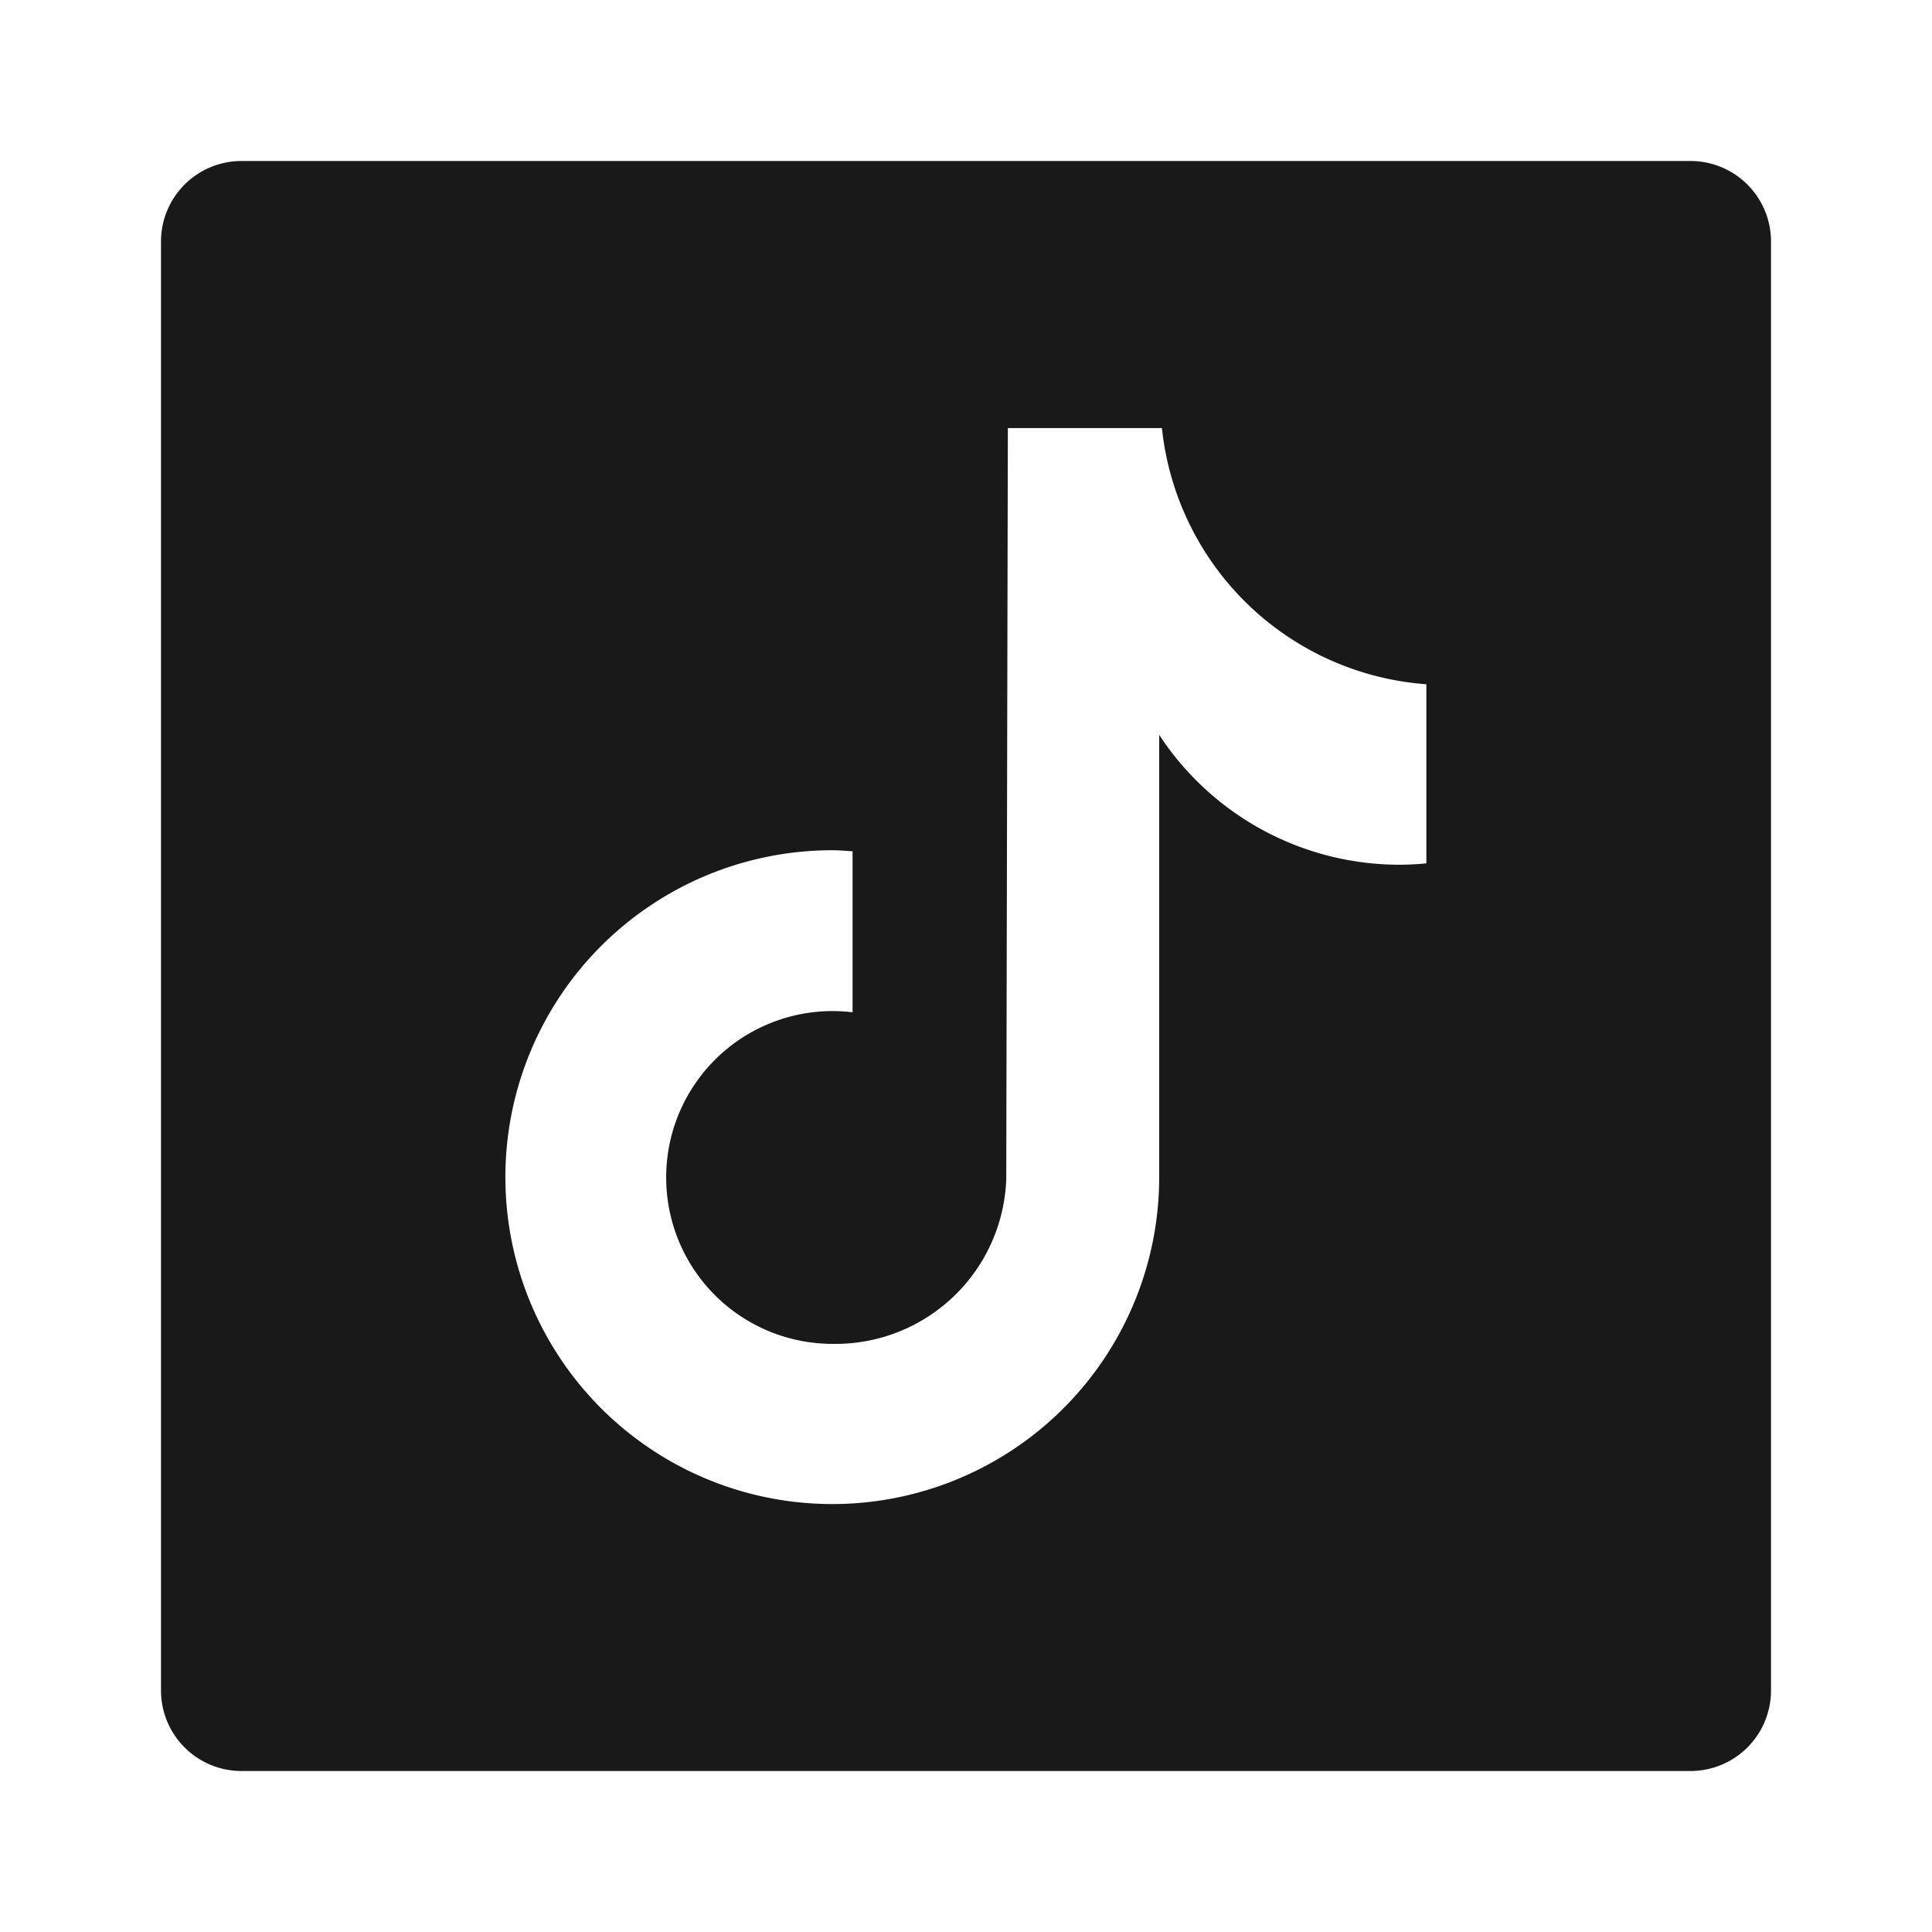
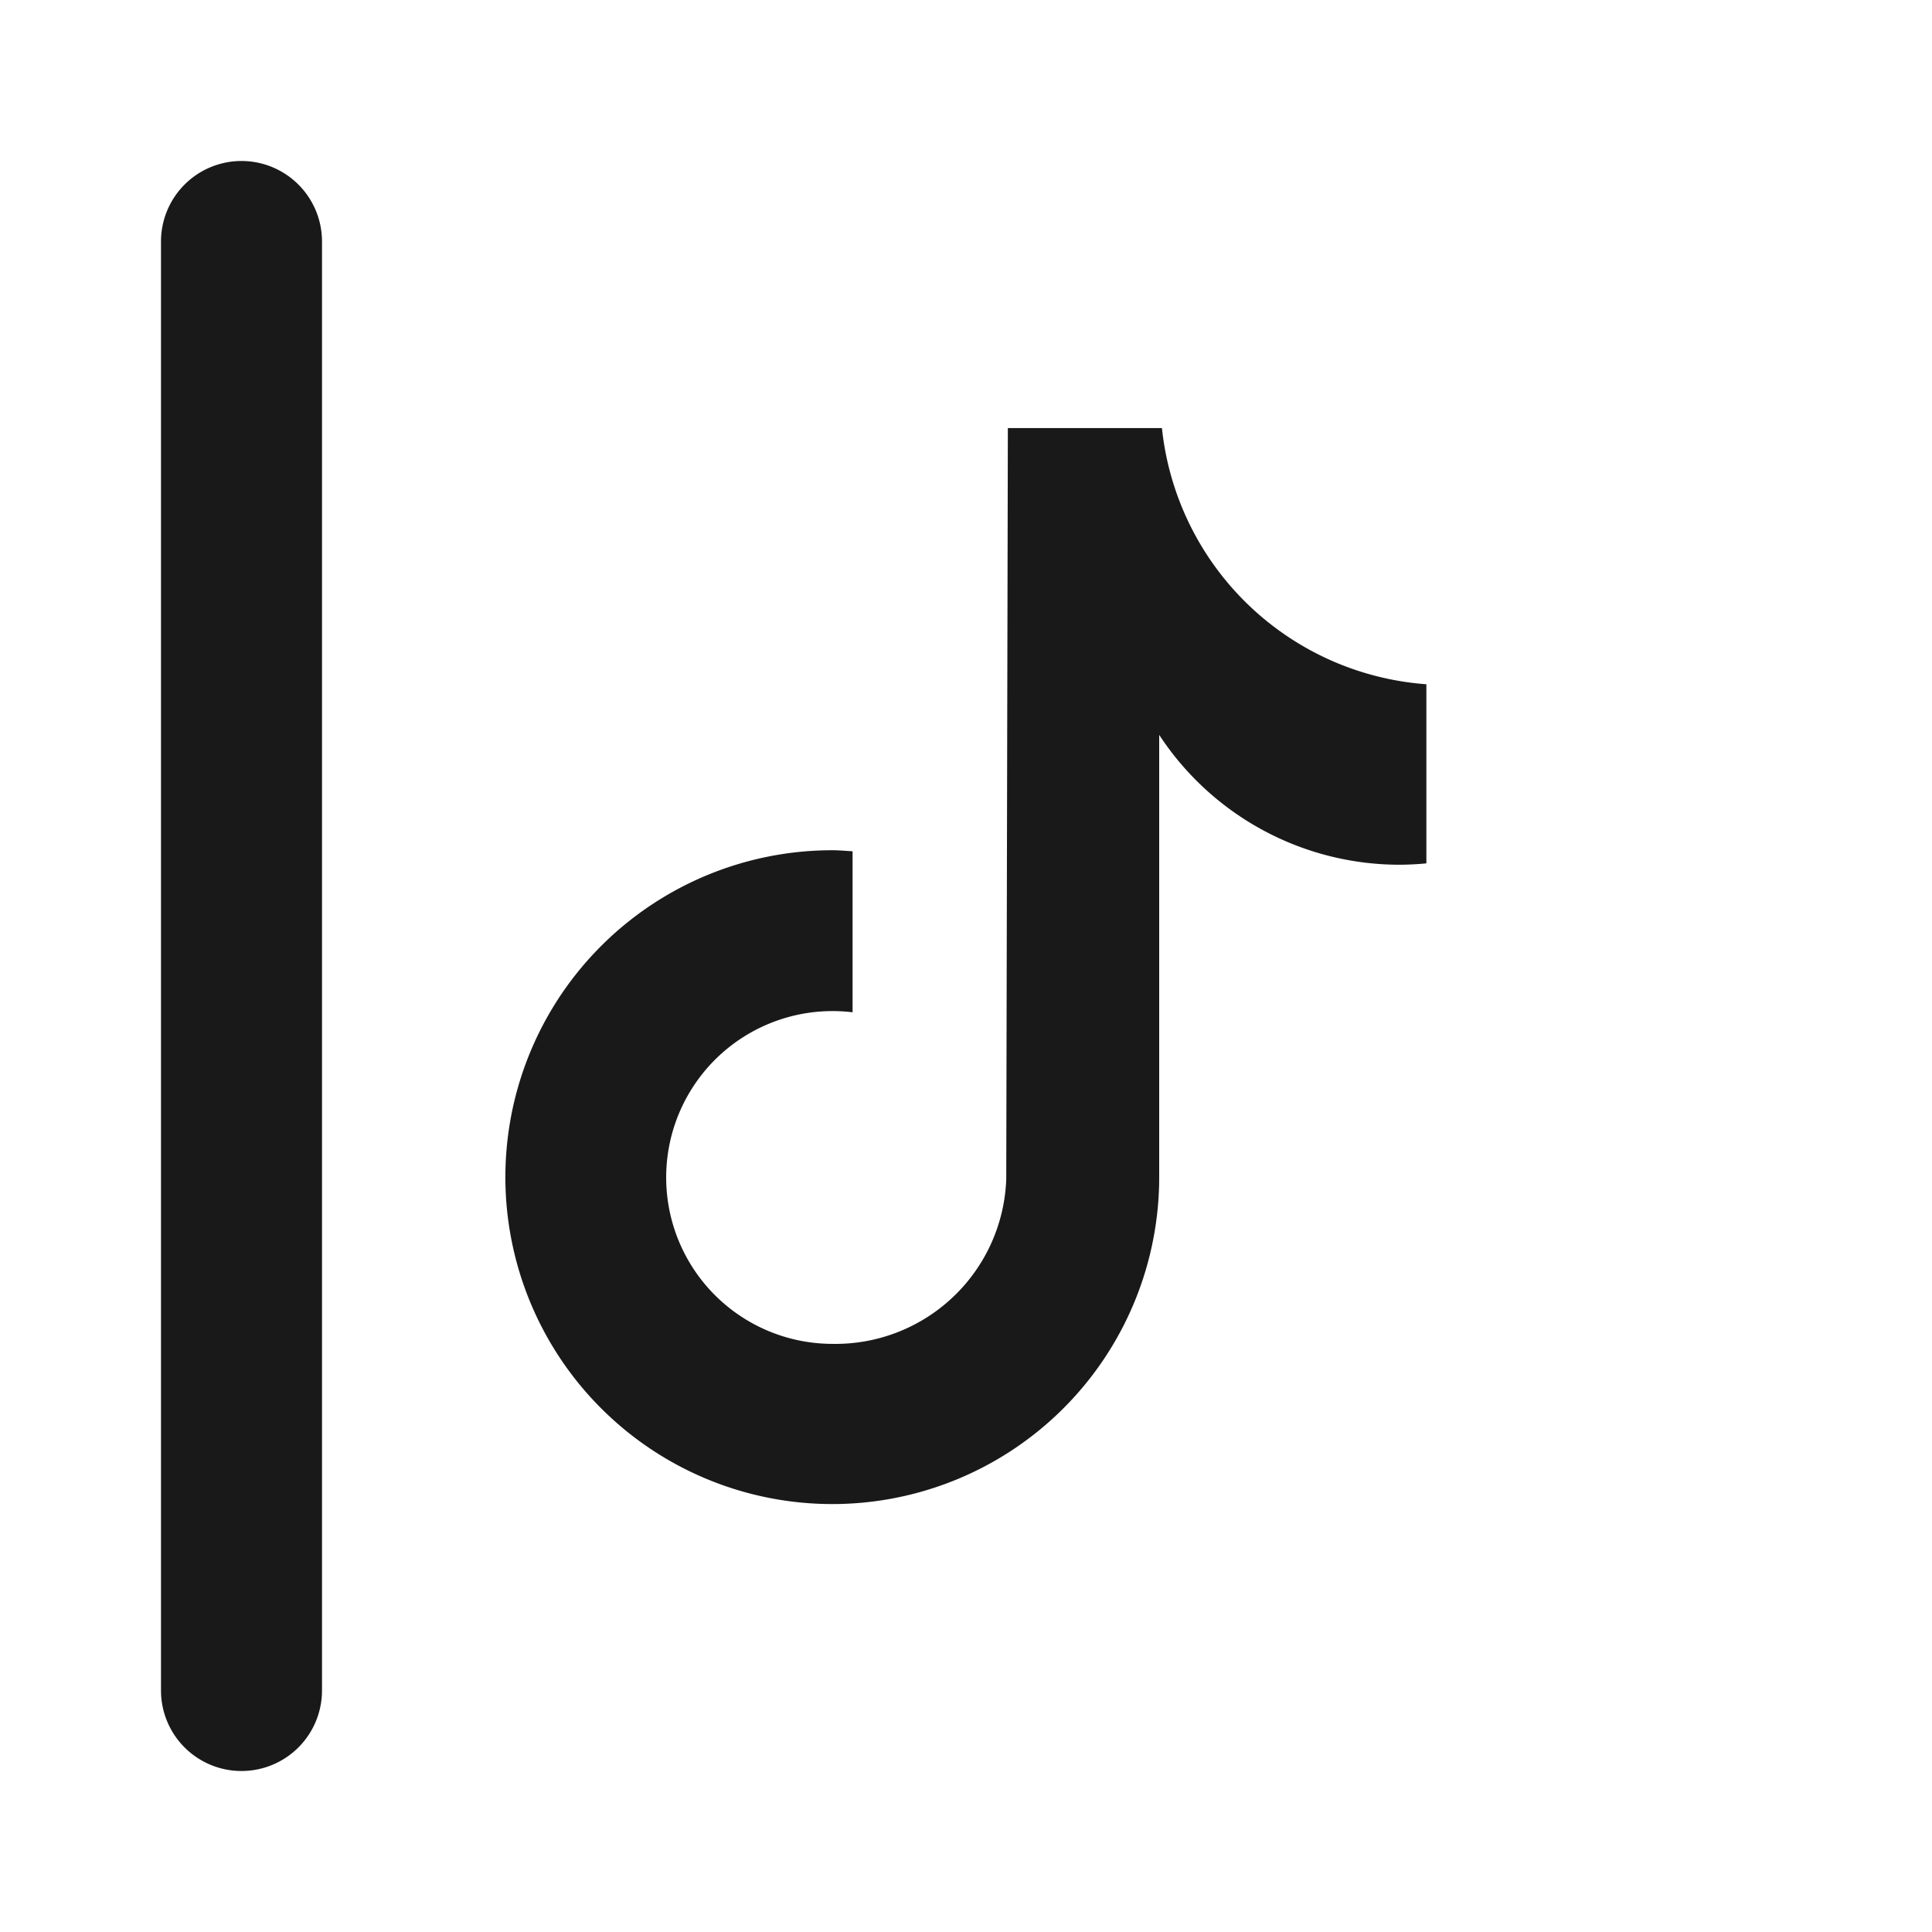
<svg xmlns="http://www.w3.org/2000/svg" fill="#191919" viewBox="0 0 24 24">
-   <path d="M21 2H3a1 1 0 0 0-1 1v18a1 1 0 0 0 1 1h18a1 1 0 0 0 1-1V3a1 1 0 0 0-1-1Zm-3.281 8.725a3.602 3.602 0 0 1-.328.017A3.571 3.571 0 0 1 14.4 9.129v5.493a4.061 4.061 0 1 1-4.06-4.06c.085 0 .167.008.251.013v2a2.067 2.067 0 1 0-.251 4.119 2.123 2.123 0 0 0 2.16-2.045l.02-9.331h1.914A3.564 3.564 0 0 0 17.719 8.5Z" />
+   <path d="M21 2H3a1 1 0 0 0-1 1v18a1 1 0 0 0 1 1a1 1 0 0 0 1-1V3a1 1 0 0 0-1-1Zm-3.281 8.725a3.602 3.602 0 0 1-.328.017A3.571 3.571 0 0 1 14.4 9.129v5.493a4.061 4.061 0 1 1-4.06-4.06c.085 0 .167.008.251.013v2a2.067 2.067 0 1 0-.251 4.119 2.123 2.123 0 0 0 2.16-2.045l.02-9.331h1.914A3.564 3.564 0 0 0 17.719 8.5Z" />
</svg>